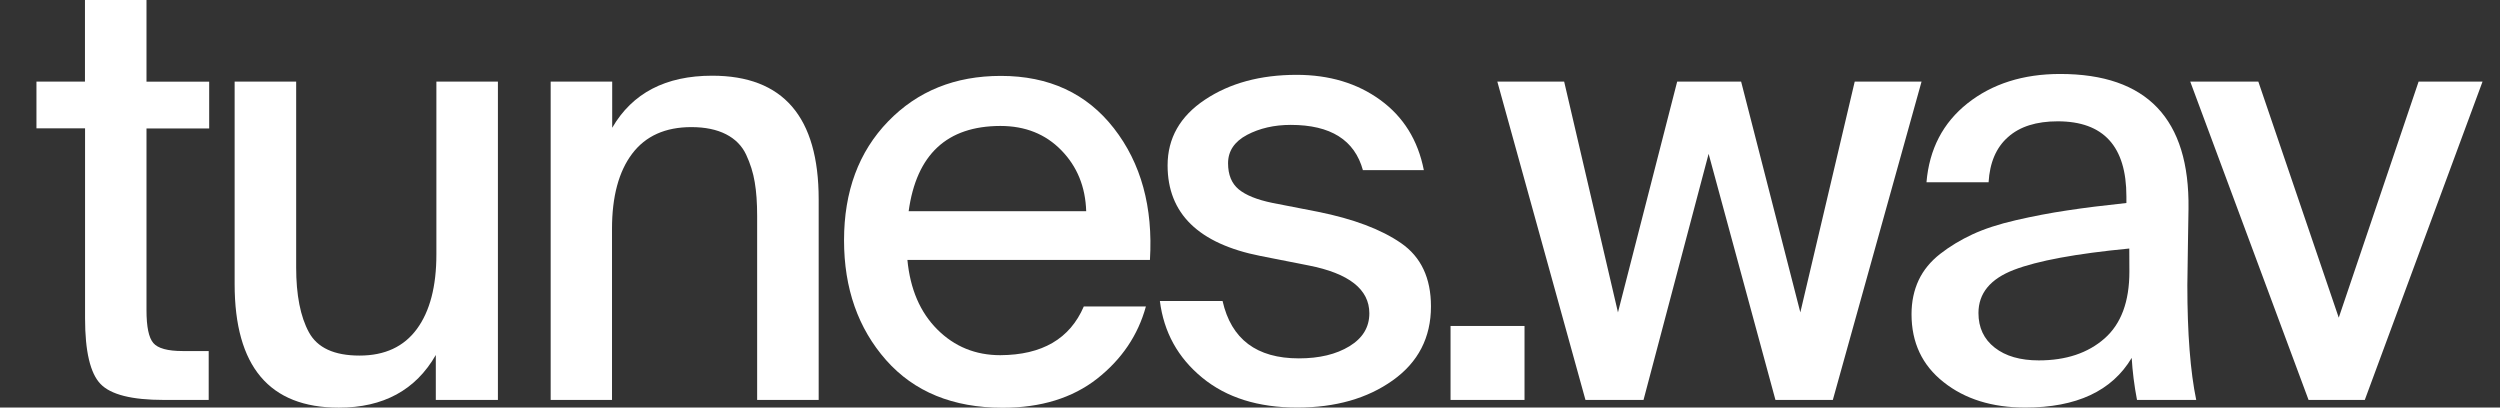
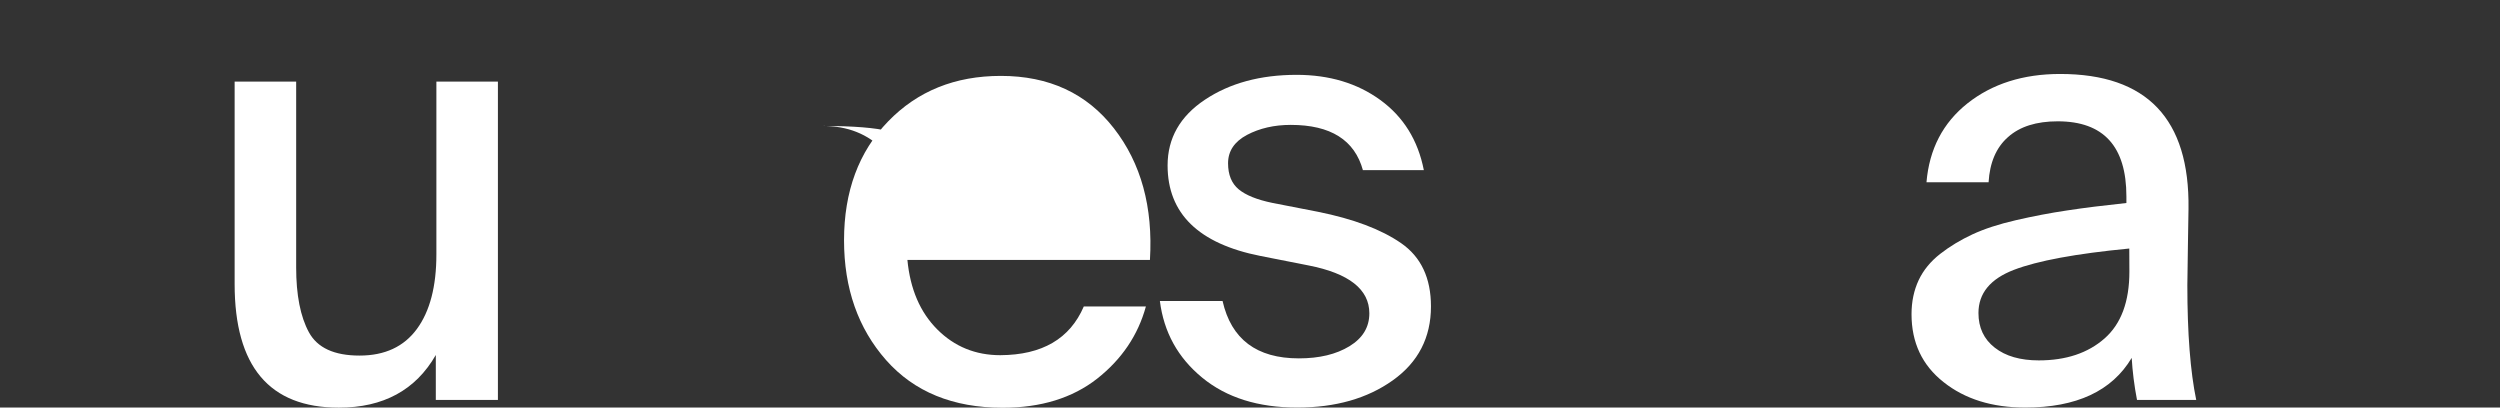
<svg xmlns="http://www.w3.org/2000/svg" version="1.1" id="Livello_1" x="0px" y="0px" viewBox="0 0 2592.3 422.6" style="enable-background:new 0 0 2592.3 422.6;" xml:space="preserve">
  <rect x="0" y="0" width="2592.3" height="422.6" fill="#333333" stroke="none" />
  <style type="text/css">
	.st0{fill:#FFFFFF;}
</style>
  <g>
-     <path class="st0" d="M88.1,0h63.8v84.7h65v48.5h-65v188.4c0,17.2,2.3,28.5,7.1,34.1c4.7,5.5,14.8,8.3,30.4,8.3h27v50.7h-46.6   c-33.1,0-55-5.5-65.6-16.6c-10.6-11-16-33.7-16-68.1V133.1H37.8V84.6h50.3V0z" />
    <path class="st0" d="M451.9,368.1c-20.9,36.4-54.4,54.6-100.6,54.6c-72,0-108-42.7-108-128.2V84.6h63.8v192.7   c0,28.6,4.4,51,13.2,67.2c8.8,16.2,26.3,24.2,52.5,24.2s46-9.2,59.5-27.6s20.2-44.2,20.2-77.3V84.6h63.8v330.1h-64.4V368.1z" />
-     <path class="st0" d="M634.8,132.5c20.9-36,55.4-54,103.7-54c73.6,0,110.4,42.7,110.4,128.2v208h-63.8V223.9c0-13.5-0.8-25.2-2.5-35   c-1.6-9.8-4.6-19.3-8.9-28.5c-4.3-9.2-11.3-16.3-20.9-21.2c-9.6-4.9-21.6-7.4-35.9-7.4c-27,0-47.5,9.2-61.4,27.6   s-20.9,44.4-20.9,77.9v177.4H571V84.6h63.8V132.5z" />
-     <path class="st0" d="M1123.8,317.8h64.4c-8.2,29.9-25.1,54.8-50.6,74.9c-25.6,20-58.2,30.1-97.9,30.1c-51.5,0-91.8-16.5-120.9-49.4   c-29-32.9-43.6-74.3-43.6-124.2c0-50.7,15.2-91.8,45.7-123.3s69.4-47.2,116.9-47.2c49.9,0,89,18.1,117.2,54.3s40.7,81.7,37.4,136.5   H940.9c2.9,30.3,13.2,54.3,31,72.1c17.8,17.8,39.6,26.7,65.3,26.7C1080.6,368.1,1109.4,351.3,1123.8,317.8z M942.2,219h184.1   c-0.8-25.4-9.4-46.4-25.8-63.2s-37.4-25.2-63.2-25.2C982,130.7,950.3,160.1,942.2,219z" />
+     <path class="st0" d="M1123.8,317.8h64.4c-8.2,29.9-25.1,54.8-50.6,74.9c-25.6,20-58.2,30.1-97.9,30.1c-51.5,0-91.8-16.5-120.9-49.4   c-29-32.9-43.6-74.3-43.6-124.2c0-50.7,15.2-91.8,45.7-123.3s69.4-47.2,116.9-47.2c49.9,0,89,18.1,117.2,54.3s40.7,81.7,37.4,136.5   H940.9c2.9,30.3,13.2,54.3,31,72.1c17.8,17.8,39.6,26.7,65.3,26.7C1080.6,368.1,1109.4,351.3,1123.8,317.8z M942.2,219c-0.8-25.4-9.4-46.4-25.8-63.2s-37.4-25.2-63.2-25.2C982,130.7,950.3,160.1,942.2,219z" />
    <path class="st0" d="M1413.3,176.7c-8.6-31.5-33.5-47.2-74.9-47.2c-17.2,0-32.3,3.5-45.4,10.4c-13.1,7-19.6,16.8-19.6,29.4   c0,11.9,3.7,20.9,11,27c7.4,6.1,19,10.8,35,14.1l47.2,9.2c36.8,7.4,65.5,18.2,86.2,32.5c20.7,14.3,31,36.2,31,65.6   c0,32.3-13.2,57.9-39.6,76.7c-26.4,18.8-59.4,28.2-99.1,28.2c-40.5,0-73.3-10.3-98.5-31s-39.8-47.1-43.9-79.5h65   c9,39.7,35.4,59.5,79.1,59.5c21.3,0,38.7-4.2,52.5-12.6c13.7-8.4,20.6-19.7,20.6-34.1c0-24.9-21.1-41.5-63.2-49.7l-49.7-9.8   c-64.2-12.7-96.3-44-96.3-93.9c0-28.2,12.9-50.9,38.7-68.1c25.8-17.2,57.5-25.8,95.1-25.8c33.9,0,62.9,8.7,86.8,26.1   s39,41.6,45.1,72.7h-63.1V176.7z" />
-     <path class="st0" d="M1504.1,414.7V338h76.7v76.7H1504.1z" />
-     <path class="st0" d="M1739.1,84.6h66.3l61.4,239.3l56.4-239.3h69.3l-92,330.1H1841l-69.3-255.2l-67.5,255.2H1644l-91.4-330.1h69.3   l55.8,239.3L1739.1,84.6z" />
    <path class="st0" d="M1982.1,325.8c0-13.1,2.5-24.8,7.4-35.3c4.9-10.4,12.4-19.5,22.4-27.3c10-7.8,21.2-14.5,33.4-20.2   c12.3-5.7,27.3-10.6,45.1-14.7s35.5-7.5,53.1-10.1c17.6-2.7,38-5.2,61.4-7.7v-6.8c0-51.9-23.7-77.9-71.2-77.9   c-22.1,0-39.3,5.4-51.5,16.3c-12.3,10.8-19,26.5-20.2,46.9h-64.4c2.9-34.4,17.1-61.7,42.6-81.9c25.6-20.2,57.6-30.4,96-30.4   c90,0,134.4,46.6,133.1,139.9c0,2.1-0.2,14.4-0.6,37.1c-0.4,22.7-0.6,36.7-0.6,42c0,49.9,3.1,89.6,9.2,119h-61.4   c-2.9-15.1-4.7-29.7-5.5-43.6c-20.5,34.4-57.3,51.5-110.4,51.5c-34.4,0-62.6-8.8-84.7-26.4C1993.1,378.7,1982.1,355.2,1982.1,325.8   z M2207.9,257.7c-55.2,5.3-95.1,12.7-119.6,22.1s-36.8,24.3-36.8,44.8c0,15.1,5.6,27.1,16.9,35.9c11.2,8.8,26.5,13.2,45.7,13.2   c28.2,0,50.9-7.6,68.1-22.7c17.2-15.1,25.8-38.2,25.8-69.3L2207.9,257.7L2207.9,257.7z" />
-     <path class="st0" d="M2425.1,329.4l82.8-244.8h66.3l-122.1,330.1h-58.3L2271.1,84.6h70.6L2425.1,329.4z" />
  </g>
</svg>